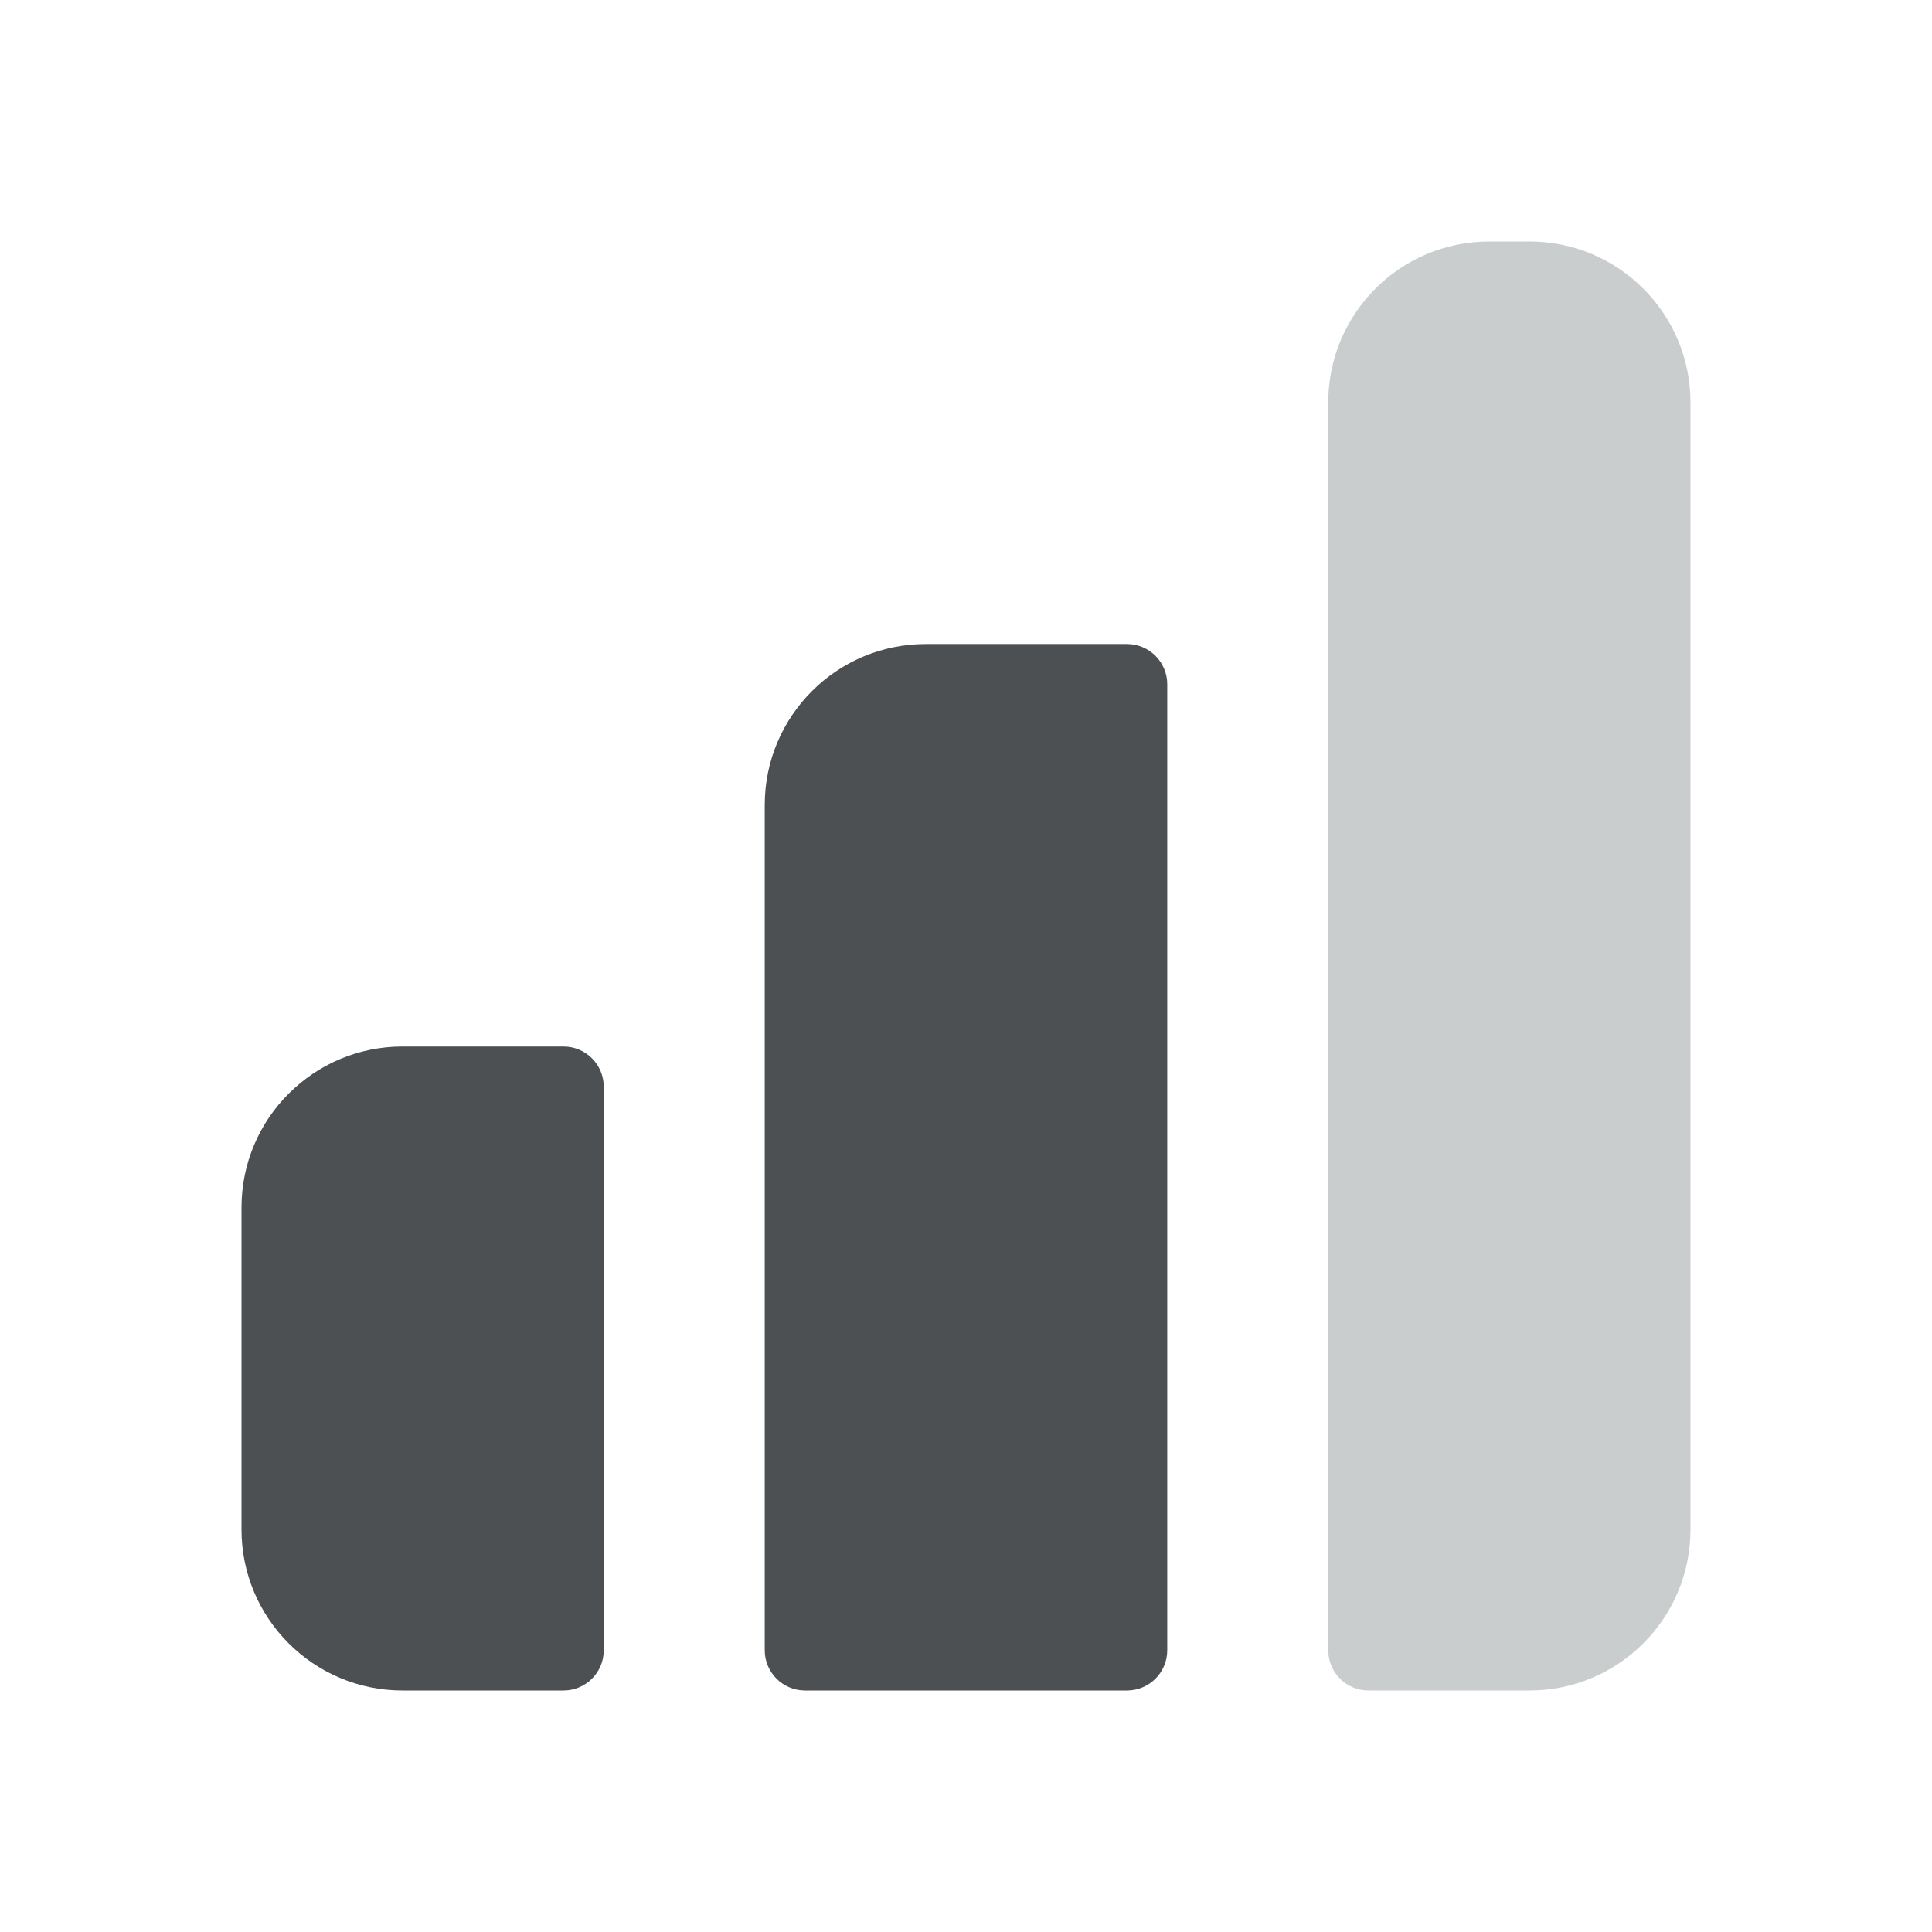
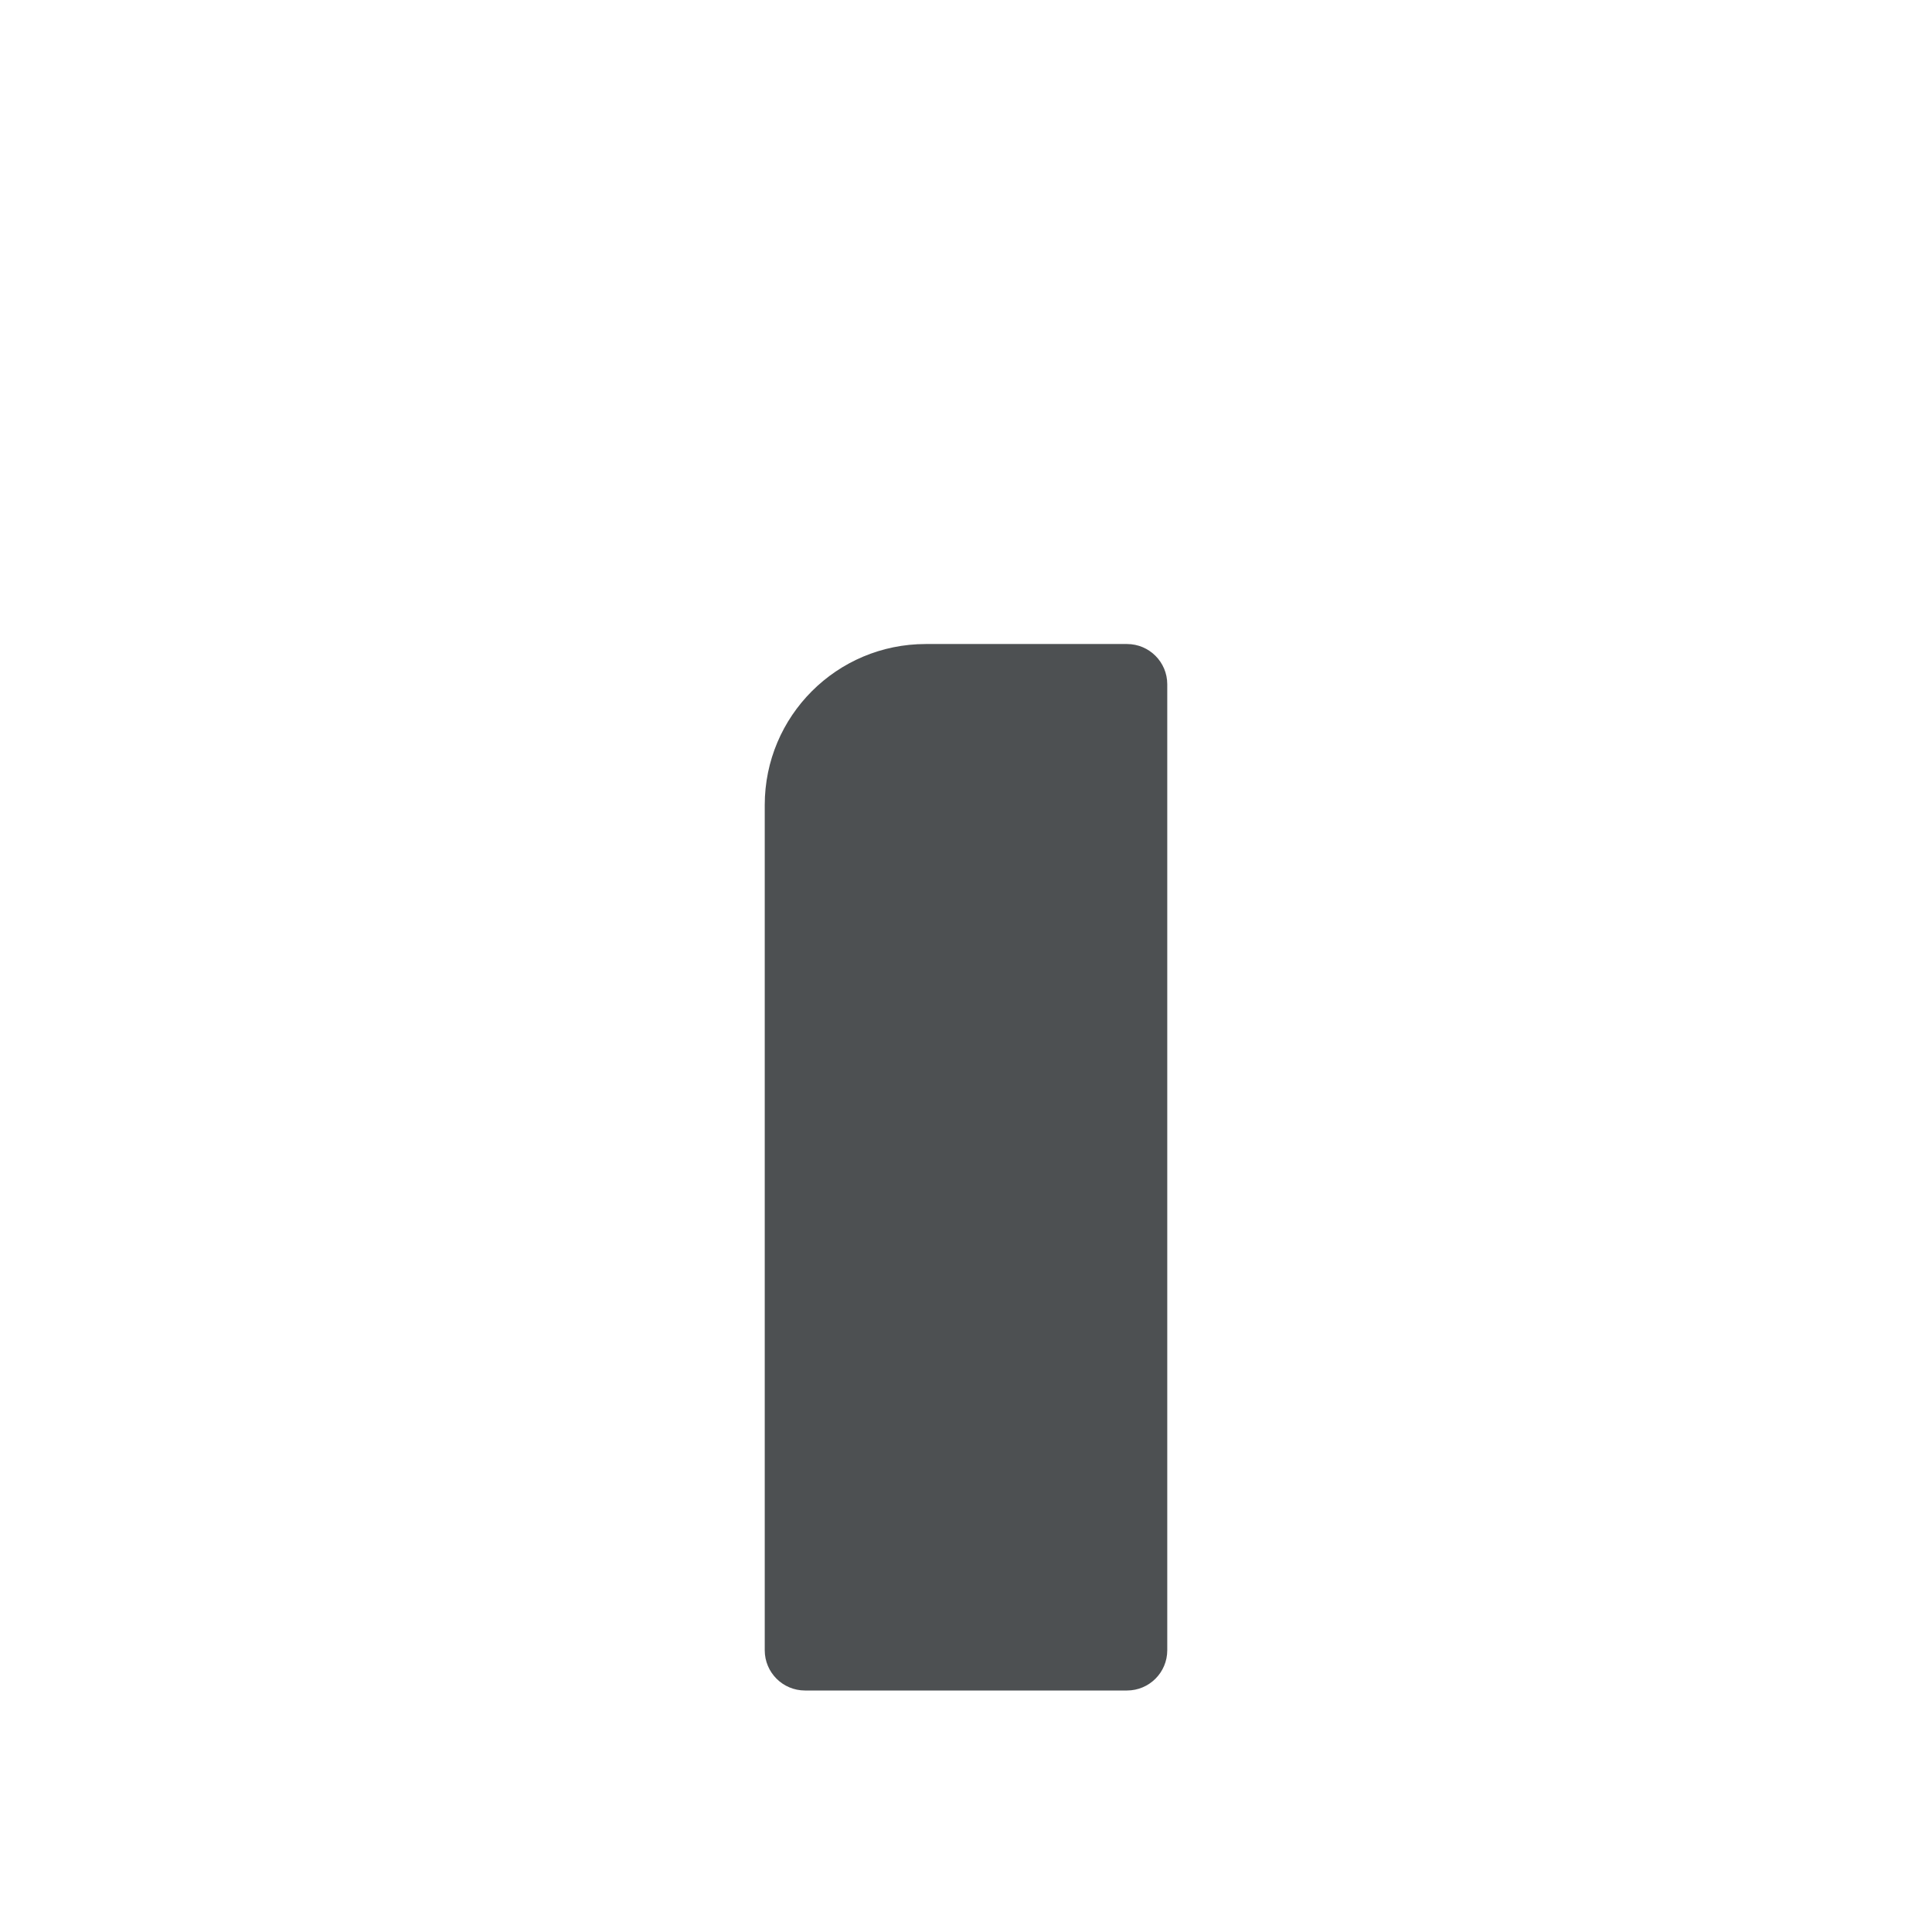
<svg xmlns="http://www.w3.org/2000/svg" width="58" height="58" viewBox="0 0 58 58" fill="none">
-   <path d="M7.25 36.25C7.25 33.581 9.414 31.417 12.083 31.417H16.917C17.584 31.417 18.125 31.958 18.125 32.625V49.542C18.125 50.209 17.584 50.75 16.917 50.75H12.083C9.414 50.75 7.25 48.586 7.25 45.917V36.25Z" fill="#4D5052" />
  <path d="M27.792 19.334C25.122 19.334 22.958 21.497 22.958 24.167V49.542C22.958 50.209 23.499 50.75 24.167 50.75H33.833C34.501 50.75 35.042 50.209 35.042 49.542V20.542C35.042 19.875 34.501 19.334 33.833 19.334H27.792Z" fill="#4D5052" />
-   <path opacity="0.5" d="M39.875 12.083C39.875 9.414 42.039 7.25 44.708 7.25H45.917C48.586 7.25 50.75 9.414 50.75 12.083V45.917C50.75 48.586 48.586 50.75 45.917 50.75H41.083C40.416 50.75 39.875 50.209 39.875 49.542V12.083Z" fill="#969C9E" />
</svg>